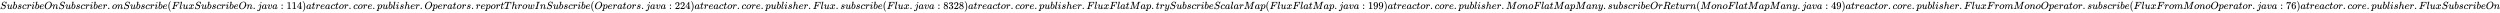
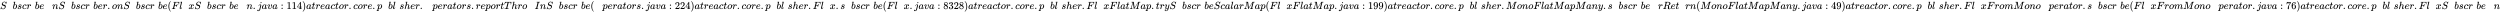
<svg xmlns="http://www.w3.org/2000/svg" xmlns:xlink="http://www.w3.org/1999/xlink" width="557.479ex" height="2.843ex" style="vertical-align: -0.838ex;" viewBox="0 -863.1 240024.8 1223.9" role="img" focusable="false" aria-labelledby="MathJax-SVG-1-Title">
  <title id="MathJax-SVG-1-Title">SubscribeOnSubscriber.onSubscribe(FluxSubscribeOn.java:114) at reactor.core.publisher.Operators.reportThrowInSubscribe(Operators.java:224) at reactor.core.publisher.Flux.subscribe(Flux.java:8328) at reactor.core.publisher.FluxFlatMap.trySubscribeScalarMap(FluxFlatMap.java:199) at reactor.core.publisher.MonoFlatMapMany.subscribeOrReturn(MonoFlatMapMany.java:49) at reactor.core.publisher.FluxFromMonoOperator.subscribe(FluxFromMonoOperator.java:76) at reactor.core.publisher.FluxSubscribeOn</title>
  <defs aria-hidden="true">
    <path stroke-width="1" id="E1-MJMATHI-53" d="M308 24Q367 24 416 76T466 197Q466 260 414 284Q308 311 278 321T236 341Q176 383 176 462Q176 523 208 573T273 648Q302 673 343 688T407 704H418H425Q521 704 564 640Q565 640 577 653T603 682T623 704Q624 704 627 704T632 705Q645 705 645 698T617 577T585 459T569 456Q549 456 549 465Q549 471 550 475Q550 478 551 494T553 520Q553 554 544 579T526 616T501 641Q465 662 419 662Q362 662 313 616T263 510Q263 480 278 458T319 427Q323 425 389 408T456 390Q490 379 522 342T554 242Q554 216 546 186Q541 164 528 137T492 78T426 18T332 -20Q320 -22 298 -22Q199 -22 144 33L134 44L106 13Q83 -14 78 -18T65 -22Q52 -22 52 -14Q52 -11 110 221Q112 227 130 227H143Q149 221 149 216Q149 214 148 207T144 186T142 153Q144 114 160 87T203 47T255 29T308 24Z" />
-     <path stroke-width="1" id="E1-MJMATHI-75" d="M21 287Q21 295 30 318T55 370T99 420T158 442Q204 442 227 417T250 358Q250 340 216 246T182 105Q182 62 196 45T238 27T291 44T328 78L339 95Q341 99 377 247Q407 367 413 387T427 416Q444 431 463 431Q480 431 488 421T496 402L420 84Q419 79 419 68Q419 43 426 35T447 26Q469 29 482 57T512 145Q514 153 532 153Q551 153 551 144Q550 139 549 130T540 98T523 55T498 17T462 -8Q454 -10 438 -10Q372 -10 347 46Q345 45 336 36T318 21T296 6T267 -6T233 -11Q189 -11 155 7Q103 38 103 113Q103 170 138 262T173 379Q173 380 173 381Q173 390 173 393T169 400T158 404H154Q131 404 112 385T82 344T65 302T57 280Q55 278 41 278H27Q21 284 21 287Z" />
    <path stroke-width="1" id="E1-MJMATHI-62" d="M73 647Q73 657 77 670T89 683Q90 683 161 688T234 694Q246 694 246 685T212 542Q204 508 195 472T180 418L176 399Q176 396 182 402Q231 442 283 442Q345 442 383 396T422 280Q422 169 343 79T173 -11Q123 -11 82 27T40 150V159Q40 180 48 217T97 414Q147 611 147 623T109 637Q104 637 101 637H96Q86 637 83 637T76 640T73 647ZM336 325V331Q336 405 275 405Q258 405 240 397T207 376T181 352T163 330L157 322L136 236Q114 150 114 114Q114 66 138 42Q154 26 178 26Q211 26 245 58Q270 81 285 114T318 219Q336 291 336 325Z" />
    <path stroke-width="1" id="E1-MJMATHI-73" d="M131 289Q131 321 147 354T203 415T300 442Q362 442 390 415T419 355Q419 323 402 308T364 292Q351 292 340 300T328 326Q328 342 337 354T354 372T367 378Q368 378 368 379Q368 382 361 388T336 399T297 405Q249 405 227 379T204 326Q204 301 223 291T278 274T330 259Q396 230 396 163Q396 135 385 107T352 51T289 7T195 -10Q118 -10 86 19T53 87Q53 126 74 143T118 160Q133 160 146 151T160 120Q160 94 142 76T111 58Q109 57 108 57T107 55Q108 52 115 47T146 34T201 27Q237 27 263 38T301 66T318 97T323 122Q323 150 302 164T254 181T195 196T148 231Q131 256 131 289Z" />
    <path stroke-width="1" id="E1-MJMATHI-63" d="M34 159Q34 268 120 355T306 442Q362 442 394 418T427 355Q427 326 408 306T360 285Q341 285 330 295T319 325T330 359T352 380T366 386H367Q367 388 361 392T340 400T306 404Q276 404 249 390Q228 381 206 359Q162 315 142 235T121 119Q121 73 147 50Q169 26 205 26H209Q321 26 394 111Q403 121 406 121Q410 121 419 112T429 98T420 83T391 55T346 25T282 0T202 -11Q127 -11 81 37T34 159Z" />
    <path stroke-width="1" id="E1-MJMATHI-72" d="M21 287Q22 290 23 295T28 317T38 348T53 381T73 411T99 433T132 442Q161 442 183 430T214 408T225 388Q227 382 228 382T236 389Q284 441 347 441H350Q398 441 422 400Q430 381 430 363Q430 333 417 315T391 292T366 288Q346 288 334 299T322 328Q322 376 378 392Q356 405 342 405Q286 405 239 331Q229 315 224 298T190 165Q156 25 151 16Q138 -11 108 -11Q95 -11 87 -5T76 7T74 17Q74 30 114 189T154 366Q154 405 128 405Q107 405 92 377T68 316T57 280Q55 278 41 278H27Q21 284 21 287Z" />
-     <path stroke-width="1" id="E1-MJMATHI-69" d="M184 600Q184 624 203 642T247 661Q265 661 277 649T290 619Q290 596 270 577T226 557Q211 557 198 567T184 600ZM21 287Q21 295 30 318T54 369T98 420T158 442Q197 442 223 419T250 357Q250 340 236 301T196 196T154 83Q149 61 149 51Q149 26 166 26Q175 26 185 29T208 43T235 78T260 137Q263 149 265 151T282 153Q302 153 302 143Q302 135 293 112T268 61T223 11T161 -11Q129 -11 102 10T74 74Q74 91 79 106T122 220Q160 321 166 341T173 380Q173 404 156 404H154Q124 404 99 371T61 287Q60 286 59 284T58 281T56 279T53 278T49 278T41 278H27Q21 284 21 287Z" />
    <path stroke-width="1" id="E1-MJMATHI-65" d="M39 168Q39 225 58 272T107 350T174 402T244 433T307 442H310Q355 442 388 420T421 355Q421 265 310 237Q261 224 176 223Q139 223 138 221Q138 219 132 186T125 128Q125 81 146 54T209 26T302 45T394 111Q403 121 406 121Q410 121 419 112T429 98T420 82T390 55T344 24T281 -1T205 -11Q126 -11 83 42T39 168ZM373 353Q367 405 305 405Q272 405 244 391T199 357T170 316T154 280T149 261Q149 260 169 260Q282 260 327 284T373 353Z" />
-     <path stroke-width="1" id="E1-MJMATHI-4F" d="M740 435Q740 320 676 213T511 42T304 -22Q207 -22 138 35T51 201Q50 209 50 244Q50 346 98 438T227 601Q351 704 476 704Q514 704 524 703Q621 689 680 617T740 435ZM637 476Q637 565 591 615T476 665Q396 665 322 605Q242 542 200 428T157 216Q157 126 200 73T314 19Q404 19 485 98T608 313Q637 408 637 476Z" />
    <path stroke-width="1" id="E1-MJMATHI-6E" d="M21 287Q22 293 24 303T36 341T56 388T89 425T135 442Q171 442 195 424T225 390T231 369Q231 367 232 367L243 378Q304 442 382 442Q436 442 469 415T503 336T465 179T427 52Q427 26 444 26Q450 26 453 27Q482 32 505 65T540 145Q542 153 560 153Q580 153 580 145Q580 144 576 130Q568 101 554 73T508 17T439 -10Q392 -10 371 17T350 73Q350 92 386 193T423 345Q423 404 379 404H374Q288 404 229 303L222 291L189 157Q156 26 151 16Q138 -11 108 -11Q95 -11 87 -5T76 7T74 17Q74 30 112 180T152 343Q153 348 153 366Q153 405 129 405Q91 405 66 305Q60 285 60 284Q58 278 41 278H27Q21 284 21 287Z" />
    <path stroke-width="1" id="E1-MJMAIN-2E" d="M78 60Q78 84 95 102T138 120Q162 120 180 104T199 61Q199 36 182 18T139 0T96 17T78 60Z" />
    <path stroke-width="1" id="E1-MJMATHI-6F" d="M201 -11Q126 -11 80 38T34 156Q34 221 64 279T146 380Q222 441 301 441Q333 441 341 440Q354 437 367 433T402 417T438 387T464 338T476 268Q476 161 390 75T201 -11ZM121 120Q121 70 147 48T206 26Q250 26 289 58T351 142Q360 163 374 216T388 308Q388 352 370 375Q346 405 306 405Q243 405 195 347Q158 303 140 230T121 120Z" />
    <path stroke-width="1" id="E1-MJMAIN-28" d="M94 250Q94 319 104 381T127 488T164 576T202 643T244 695T277 729T302 750H315H319Q333 750 333 741Q333 738 316 720T275 667T226 581T184 443T167 250T184 58T225 -81T274 -167T316 -220T333 -241Q333 -250 318 -250H315H302L274 -226Q180 -141 137 -14T94 250Z" />
    <path stroke-width="1" id="E1-MJMATHI-46" d="M48 1Q31 1 31 11Q31 13 34 25Q38 41 42 43T65 46Q92 46 125 49Q139 52 144 61Q146 66 215 342T285 622Q285 629 281 629Q273 632 228 634H197Q191 640 191 642T193 659Q197 676 203 680H742Q749 676 749 669Q749 664 736 557T722 447Q720 440 702 440H690Q683 445 683 453Q683 454 686 477T689 530Q689 560 682 579T663 610T626 626T575 633T503 634H480Q398 633 393 631Q388 629 386 623Q385 622 352 492L320 363H375Q378 363 398 363T426 364T448 367T472 374T489 386Q502 398 511 419T524 457T529 475Q532 480 548 480H560Q567 475 567 470Q567 467 536 339T502 207Q500 200 482 200H470Q463 206 463 212Q463 215 468 234T473 274Q473 303 453 310T364 317H309L277 190Q245 66 245 60Q245 46 334 46H359Q365 40 365 39T363 19Q359 6 353 0H336Q295 2 185 2Q120 2 86 2T48 1Z" />
    <path stroke-width="1" id="E1-MJMATHI-6C" d="M117 59Q117 26 142 26Q179 26 205 131Q211 151 215 152Q217 153 225 153H229Q238 153 241 153T246 151T248 144Q247 138 245 128T234 90T214 43T183 6T137 -11Q101 -11 70 11T38 85Q38 97 39 102L104 360Q167 615 167 623Q167 626 166 628T162 632T157 634T149 635T141 636T132 637T122 637Q112 637 109 637T101 638T95 641T94 647Q94 649 96 661Q101 680 107 682T179 688Q194 689 213 690T243 693T254 694Q266 694 266 686Q266 675 193 386T118 83Q118 81 118 75T117 65V59Z" />
    <path stroke-width="1" id="E1-MJMATHI-78" d="M52 289Q59 331 106 386T222 442Q257 442 286 424T329 379Q371 442 430 442Q467 442 494 420T522 361Q522 332 508 314T481 292T458 288Q439 288 427 299T415 328Q415 374 465 391Q454 404 425 404Q412 404 406 402Q368 386 350 336Q290 115 290 78Q290 50 306 38T341 26Q378 26 414 59T463 140Q466 150 469 151T485 153H489Q504 153 504 145Q504 144 502 134Q486 77 440 33T333 -11Q263 -11 227 52Q186 -10 133 -10H127Q78 -10 57 16T35 71Q35 103 54 123T99 143Q142 143 142 101Q142 81 130 66T107 46T94 41L91 40Q91 39 97 36T113 29T132 26Q168 26 194 71Q203 87 217 139T245 247T261 313Q266 340 266 352Q266 380 251 392T217 404Q177 404 142 372T93 290Q91 281 88 280T72 278H58Q52 284 52 289Z" />
    <path stroke-width="1" id="E1-MJMATHI-6A" d="M297 596Q297 627 318 644T361 661Q378 661 389 651T403 623Q403 595 384 576T340 557Q322 557 310 567T297 596ZM288 376Q288 405 262 405Q240 405 220 393T185 362T161 325T144 293L137 279Q135 278 121 278H107Q101 284 101 286T105 299Q126 348 164 391T252 441Q253 441 260 441T272 442Q296 441 316 432Q341 418 354 401T367 348V332L318 133Q267 -67 264 -75Q246 -125 194 -164T75 -204Q25 -204 7 -183T-12 -137Q-12 -110 7 -91T53 -71Q70 -71 82 -81T95 -112Q95 -148 63 -167Q69 -168 77 -168Q111 -168 139 -140T182 -74L193 -32Q204 11 219 72T251 197T278 308T289 365Q289 372 288 376Z" />
    <path stroke-width="1" id="E1-MJMATHI-61" d="M33 157Q33 258 109 349T280 441Q331 441 370 392Q386 422 416 422Q429 422 439 414T449 394Q449 381 412 234T374 68Q374 43 381 35T402 26Q411 27 422 35Q443 55 463 131Q469 151 473 152Q475 153 483 153H487Q506 153 506 144Q506 138 501 117T481 63T449 13Q436 0 417 -8Q409 -10 393 -10Q359 -10 336 5T306 36L300 51Q299 52 296 50Q294 48 292 46Q233 -10 172 -10Q117 -10 75 30T33 157ZM351 328Q351 334 346 350T323 385T277 405Q242 405 210 374T160 293Q131 214 119 129Q119 126 119 118T118 106Q118 61 136 44T179 26Q217 26 254 59T298 110Q300 114 325 217T351 328Z" />
    <path stroke-width="1" id="E1-MJMATHI-76" d="M173 380Q173 405 154 405Q130 405 104 376T61 287Q60 286 59 284T58 281T56 279T53 278T49 278T41 278H27Q21 284 21 287Q21 294 29 316T53 368T97 419T160 441Q202 441 225 417T249 361Q249 344 246 335Q246 329 231 291T200 202T182 113Q182 86 187 69Q200 26 250 26Q287 26 319 60T369 139T398 222T409 277Q409 300 401 317T383 343T365 361T357 383Q357 405 376 424T417 443Q436 443 451 425T467 367Q467 340 455 284T418 159T347 40T241 -11Q177 -11 139 22Q102 54 102 117Q102 148 110 181T151 298Q173 362 173 380Z" />
    <path stroke-width="1" id="E1-MJMAIN-3A" d="M78 370Q78 394 95 412T138 430Q162 430 180 414T199 371Q199 346 182 328T139 310T96 327T78 370ZM78 60Q78 84 95 102T138 120Q162 120 180 104T199 61Q199 36 182 18T139 0T96 17T78 60Z" />
    <path stroke-width="1" id="E1-MJMAIN-31" d="M213 578L200 573Q186 568 160 563T102 556H83V602H102Q149 604 189 617T245 641T273 663Q275 666 285 666Q294 666 302 660V361L303 61Q310 54 315 52T339 48T401 46H427V0H416Q395 3 257 3Q121 3 100 0H88V46H114Q136 46 152 46T177 47T193 50T201 52T207 57T213 61V578Z" />
    <path stroke-width="1" id="E1-MJMAIN-34" d="M462 0Q444 3 333 3Q217 3 199 0H190V46H221Q241 46 248 46T265 48T279 53T286 61Q287 63 287 115V165H28V211L179 442Q332 674 334 675Q336 677 355 677H373L379 671V211H471V165H379V114Q379 73 379 66T385 54Q393 47 442 46H471V0H462ZM293 211V545L74 212L183 211H293Z" />
    <path stroke-width="1" id="E1-MJMAIN-29" d="M60 749L64 750Q69 750 74 750H86L114 726Q208 641 251 514T294 250Q294 182 284 119T261 12T224 -76T186 -143T145 -194T113 -227T90 -246Q87 -249 86 -250H74Q66 -250 63 -250T58 -247T55 -238Q56 -237 66 -225Q221 -64 221 250T66 725Q56 737 55 738Q55 746 60 749Z" />
    <path stroke-width="1" id="E1-MJMATHI-74" d="M26 385Q19 392 19 395Q19 399 22 411T27 425Q29 430 36 430T87 431H140L159 511Q162 522 166 540T173 566T179 586T187 603T197 615T211 624T229 626Q247 625 254 615T261 596Q261 589 252 549T232 470L222 433Q222 431 272 431H323Q330 424 330 420Q330 398 317 385H210L174 240Q135 80 135 68Q135 26 162 26Q197 26 230 60T283 144Q285 150 288 151T303 153H307Q322 153 322 145Q322 142 319 133Q314 117 301 95T267 48T216 6T155 -11Q125 -11 98 4T59 56Q57 64 57 83V101L92 241Q127 382 128 383Q128 385 77 385H26Z" />
    <path stroke-width="1" id="E1-MJMATHI-70" d="M23 287Q24 290 25 295T30 317T40 348T55 381T75 411T101 433T134 442Q209 442 230 378L240 387Q302 442 358 442Q423 442 460 395T497 281Q497 173 421 82T249 -10Q227 -10 210 -4Q199 1 187 11T168 28L161 36Q160 35 139 -51T118 -138Q118 -144 126 -145T163 -148H188Q194 -155 194 -157T191 -175Q188 -187 185 -190T172 -194Q170 -194 161 -194T127 -193T65 -192Q-5 -192 -24 -194H-32Q-39 -187 -39 -183Q-37 -156 -26 -148H-6Q28 -147 33 -136Q36 -130 94 103T155 350Q156 355 156 364Q156 405 131 405Q109 405 94 377T71 316T59 280Q57 278 43 278H29Q23 284 23 287ZM178 102Q200 26 252 26Q282 26 310 49T356 107Q374 141 392 215T411 325V331Q411 405 350 405Q339 405 328 402T306 393T286 380T269 365T254 350T243 336T235 326L232 322Q232 321 229 308T218 264T204 212Q178 106 178 102Z" />
    <path stroke-width="1" id="E1-MJMATHI-68" d="M137 683Q138 683 209 688T282 694Q294 694 294 685Q294 674 258 534Q220 386 220 383Q220 381 227 388Q288 442 357 442Q411 442 444 415T478 336Q478 285 440 178T402 50Q403 36 407 31T422 26Q450 26 474 56T513 138Q516 149 519 151T535 153Q555 153 555 145Q555 144 551 130Q535 71 500 33Q466 -10 419 -10H414Q367 -10 346 17T325 74Q325 90 361 192T398 345Q398 404 354 404H349Q266 404 205 306L198 293L164 158Q132 28 127 16Q114 -11 83 -11Q69 -11 59 -2T48 16Q48 30 121 320L195 616Q195 629 188 632T149 637H128Q122 643 122 645T124 664Q129 683 137 683Z" />
    <path stroke-width="1" id="E1-MJMATHI-54" d="M40 437Q21 437 21 445Q21 450 37 501T71 602L88 651Q93 669 101 677H569H659Q691 677 697 676T704 667Q704 661 687 553T668 444Q668 437 649 437Q640 437 637 437T631 442L629 445Q629 451 635 490T641 551Q641 586 628 604T573 629Q568 630 515 631Q469 631 457 630T439 622Q438 621 368 343T298 60Q298 48 386 46Q418 46 427 45T436 36Q436 31 433 22Q429 4 424 1L422 0Q419 0 415 0Q410 0 363 1T228 2Q99 2 64 0H49Q43 6 43 9T45 27Q49 40 55 46H83H94Q174 46 189 55Q190 56 191 56Q196 59 201 76T241 233Q258 301 269 344Q339 619 339 625Q339 630 310 630H279Q212 630 191 624Q146 614 121 583T67 467Q60 445 57 441T43 437H40Z" />
-     <path stroke-width="1" id="E1-MJMATHI-77" d="M580 385Q580 406 599 424T641 443Q659 443 674 425T690 368Q690 339 671 253Q656 197 644 161T609 80T554 12T482 -11Q438 -11 404 5T355 48Q354 47 352 44Q311 -11 252 -11Q226 -11 202 -5T155 14T118 53T104 116Q104 170 138 262T173 379Q173 380 173 381Q173 390 173 393T169 400T158 404H154Q131 404 112 385T82 344T65 302T57 280Q55 278 41 278H27Q21 284 21 287Q21 293 29 315T52 366T96 418T161 441Q204 441 227 416T250 358Q250 340 217 250T184 111Q184 65 205 46T258 26Q301 26 334 87L339 96V119Q339 122 339 128T340 136T341 143T342 152T345 165T348 182T354 206T362 238T373 281Q402 395 406 404Q419 431 449 431Q468 431 475 421T483 402Q483 389 454 274T422 142Q420 131 420 107V100Q420 85 423 71T442 42T487 26Q558 26 600 148Q609 171 620 213T632 273Q632 306 619 325T593 357T580 385Z" />
    <path stroke-width="1" id="E1-MJMATHI-49" d="M43 1Q26 1 26 10Q26 12 29 24Q34 43 39 45Q42 46 54 46H60Q120 46 136 53Q137 53 138 54Q143 56 149 77T198 273Q210 318 216 344Q286 624 286 626Q284 630 284 631Q274 637 213 637H193Q184 643 189 662Q193 677 195 680T209 683H213Q285 681 359 681Q481 681 487 683H497Q504 676 504 672T501 655T494 639Q491 637 471 637Q440 637 407 634Q393 631 388 623Q381 609 337 432Q326 385 315 341Q245 65 245 59Q245 52 255 50T307 46H339Q345 38 345 37T342 19Q338 6 332 0H316Q279 2 179 2Q143 2 113 2T65 2T43 1Z" />
    <path stroke-width="1" id="E1-MJMAIN-32" d="M109 429Q82 429 66 447T50 491Q50 562 103 614T235 666Q326 666 387 610T449 465Q449 422 429 383T381 315T301 241Q265 210 201 149L142 93L218 92Q375 92 385 97Q392 99 409 186V189H449V186Q448 183 436 95T421 3V0H50V19V31Q50 38 56 46T86 81Q115 113 136 137Q145 147 170 174T204 211T233 244T261 278T284 308T305 340T320 369T333 401T340 431T343 464Q343 527 309 573T212 619Q179 619 154 602T119 569T109 550Q109 549 114 549Q132 549 151 535T170 489Q170 464 154 447T109 429Z" />
    <path stroke-width="1" id="E1-MJMAIN-38" d="M70 417T70 494T124 618T248 666Q319 666 374 624T429 515Q429 485 418 459T392 417T361 389T335 371T324 363L338 354Q352 344 366 334T382 323Q457 264 457 174Q457 95 399 37T249 -22Q159 -22 101 29T43 155Q43 263 172 335L154 348Q133 361 127 368Q70 417 70 494ZM286 386L292 390Q298 394 301 396T311 403T323 413T334 425T345 438T355 454T364 471T369 491T371 513Q371 556 342 586T275 624Q268 625 242 625Q201 625 165 599T128 534Q128 511 141 492T167 463T217 431Q224 426 228 424L286 386ZM250 21Q308 21 350 55T392 137Q392 154 387 169T375 194T353 216T330 234T301 253T274 270Q260 279 244 289T218 306L210 311Q204 311 181 294T133 239T107 157Q107 98 150 60T250 21Z" />
    <path stroke-width="1" id="E1-MJMAIN-33" d="M127 463Q100 463 85 480T69 524Q69 579 117 622T233 665Q268 665 277 664Q351 652 390 611T430 522Q430 470 396 421T302 350L299 348Q299 347 308 345T337 336T375 315Q457 262 457 175Q457 96 395 37T238 -22Q158 -22 100 21T42 130Q42 158 60 175T105 193Q133 193 151 175T169 130Q169 119 166 110T159 94T148 82T136 74T126 70T118 67L114 66Q165 21 238 21Q293 21 321 74Q338 107 338 175V195Q338 290 274 322Q259 328 213 329L171 330L168 332Q166 335 166 348Q166 366 174 366Q202 366 232 371Q266 376 294 413T322 525V533Q322 590 287 612Q265 626 240 626Q208 626 181 615T143 592T132 580H135Q138 579 143 578T153 573T165 566T175 555T183 540T186 520Q186 498 172 481T127 463Z" />
    <path stroke-width="1" id="E1-MJMATHI-4D" d="M289 629Q289 635 232 637Q208 637 201 638T194 648Q194 649 196 659Q197 662 198 666T199 671T201 676T203 679T207 681T212 683T220 683T232 684Q238 684 262 684T307 683Q386 683 398 683T414 678Q415 674 451 396L487 117L510 154Q534 190 574 254T662 394Q837 673 839 675Q840 676 842 678T846 681L852 683H948Q965 683 988 683T1017 684Q1051 684 1051 673Q1051 668 1048 656T1045 643Q1041 637 1008 637Q968 636 957 634T939 623Q936 618 867 340T797 59Q797 55 798 54T805 50T822 48T855 46H886Q892 37 892 35Q892 19 885 5Q880 0 869 0Q864 0 828 1T736 2Q675 2 644 2T609 1Q592 1 592 11Q592 13 594 25Q598 41 602 43T625 46Q652 46 685 49Q699 52 704 61Q706 65 742 207T813 490T848 631L654 322Q458 10 453 5Q451 4 449 3Q444 0 433 0Q418 0 415 7Q413 11 374 317L335 624L267 354Q200 88 200 79Q206 46 272 46H282Q288 41 289 37T286 19Q282 3 278 1Q274 0 267 0Q265 0 255 0T221 1T157 2Q127 2 95 1T58 0Q43 0 39 2T35 11Q35 13 38 25T43 40Q45 46 65 46Q135 46 154 86Q158 92 223 354T289 629Z" />
    <path stroke-width="1" id="E1-MJMATHI-79" d="M21 287Q21 301 36 335T84 406T158 442Q199 442 224 419T250 355Q248 336 247 334Q247 331 231 288T198 191T182 105Q182 62 196 45T238 27Q261 27 281 38T312 61T339 94Q339 95 344 114T358 173T377 247Q415 397 419 404Q432 431 462 431Q475 431 483 424T494 412T496 403Q496 390 447 193T391 -23Q363 -106 294 -155T156 -205Q111 -205 77 -183T43 -117Q43 -95 50 -80T69 -58T89 -48T106 -45Q150 -45 150 -87Q150 -107 138 -122T115 -142T102 -147L99 -148Q101 -153 118 -160T152 -167H160Q177 -167 186 -165Q219 -156 247 -127T290 -65T313 -9T321 21L315 17Q309 13 296 6T270 -6Q250 -11 231 -11Q185 -11 150 11T104 82Q103 89 103 113Q103 170 138 262T173 379Q173 380 173 381Q173 390 173 393T169 400T158 404H154Q131 404 112 385T82 344T65 302T57 280Q55 278 41 278H27Q21 284 21 287Z" />
    <path stroke-width="1" id="E1-MJMAIN-39" d="M352 287Q304 211 232 211Q154 211 104 270T44 396Q42 412 42 436V444Q42 537 111 606Q171 666 243 666Q245 666 249 666T257 665H261Q273 665 286 663T323 651T370 619T413 560Q456 472 456 334Q456 194 396 97Q361 41 312 10T208 -22Q147 -22 108 7T68 93T121 149Q143 149 158 135T173 96Q173 78 164 65T148 49T135 44L131 43Q131 41 138 37T164 27T206 22H212Q272 22 313 86Q352 142 352 280V287ZM244 248Q292 248 321 297T351 430Q351 508 343 542Q341 552 337 562T323 588T293 615T246 625Q208 625 181 598Q160 576 154 546T147 441Q147 358 152 329T172 282Q197 248 244 248Z" />
    <path stroke-width="1" id="E1-MJMATHI-52" d="M230 637Q203 637 198 638T193 649Q193 676 204 682Q206 683 378 683Q550 682 564 680Q620 672 658 652T712 606T733 563T739 529Q739 484 710 445T643 385T576 351T538 338L545 333Q612 295 612 223Q612 212 607 162T602 80V71Q602 53 603 43T614 25T640 16Q668 16 686 38T712 85Q717 99 720 102T735 105Q755 105 755 93Q755 75 731 36Q693 -21 641 -21H632Q571 -21 531 4T487 82Q487 109 502 166T517 239Q517 290 474 313Q459 320 449 321T378 323H309L277 193Q244 61 244 59Q244 55 245 54T252 50T269 48T302 46H333Q339 38 339 37T336 19Q332 6 326 0H311Q275 2 180 2Q146 2 117 2T71 2T50 1Q33 1 33 10Q33 12 36 24Q41 43 46 45Q50 46 61 46H67Q94 46 127 49Q141 52 146 61Q149 65 218 339T287 628Q287 635 230 637ZM630 554Q630 586 609 608T523 636Q521 636 500 636T462 637H440Q393 637 386 627Q385 624 352 494T319 361Q319 360 388 360Q466 361 492 367Q556 377 592 426Q608 449 619 486T630 554Z" />
    <path stroke-width="1" id="E1-MJMATHI-6D" d="M21 287Q22 293 24 303T36 341T56 388T88 425T132 442T175 435T205 417T221 395T229 376L231 369Q231 367 232 367L243 378Q303 442 384 442Q401 442 415 440T441 433T460 423T475 411T485 398T493 385T497 373T500 364T502 357L510 367Q573 442 659 442Q713 442 746 415T780 336Q780 285 742 178T704 50Q705 36 709 31T724 26Q752 26 776 56T815 138Q818 149 821 151T837 153Q857 153 857 145Q857 144 853 130Q845 101 831 73T785 17T716 -10Q669 -10 648 17T627 73Q627 92 663 193T700 345Q700 404 656 404H651Q565 404 506 303L499 291L466 157Q433 26 428 16Q415 -11 385 -11Q372 -11 364 -4T353 8T350 18Q350 29 384 161L420 307Q423 322 423 345Q423 404 379 404H374Q288 404 229 303L222 291L189 157Q156 26 151 16Q138 -11 108 -11Q95 -11 87 -5T76 7T74 17Q74 30 112 181Q151 335 151 342Q154 357 154 369Q154 405 129 405Q107 405 92 377T69 316T57 280Q55 278 41 278H27Q21 284 21 287Z" />
    <path stroke-width="1" id="E1-MJMAIN-37" d="M55 458Q56 460 72 567L88 674Q88 676 108 676H128V672Q128 662 143 655T195 646T364 644H485V605L417 512Q408 500 387 472T360 435T339 403T319 367T305 330T292 284T284 230T278 162T275 80Q275 66 275 52T274 28V19Q270 2 255 -10T221 -22Q210 -22 200 -19T179 0T168 40Q168 198 265 368Q285 400 349 489L395 552H302Q128 552 119 546Q113 543 108 522T98 479L95 458V455H55V458Z" />
    <path stroke-width="1" id="E1-MJMAIN-36" d="M42 313Q42 476 123 571T303 666Q372 666 402 630T432 550Q432 525 418 510T379 495Q356 495 341 509T326 548Q326 592 373 601Q351 623 311 626Q240 626 194 566Q147 500 147 364L148 360Q153 366 156 373Q197 433 263 433H267Q313 433 348 414Q372 400 396 374T435 317Q456 268 456 210V192Q456 169 451 149Q440 90 387 34T253 -22Q225 -22 199 -14T143 16T92 75T56 172T42 313ZM257 397Q227 397 205 380T171 335T154 278T148 216Q148 133 160 97T198 39Q222 21 251 21Q302 21 329 59Q342 77 347 104T352 209Q352 289 347 316T329 361Q302 397 257 397Z" />
  </defs>
  <g stroke="currentColor" fill="currentColor" stroke-width="0" transform="matrix(1 0 0 -1 0 0)" aria-hidden="true">
    <use xlink:href="#E1-MJMATHI-53" x="0" y="0" />
    <use xlink:href="#E1-MJMATHI-75" x="645" y="0" />
    <use xlink:href="#E1-MJMATHI-62" x="1218" y="0" />
    <use xlink:href="#E1-MJMATHI-73" x="1647" y="0" />
    <use xlink:href="#E1-MJMATHI-63" x="2117" y="0" />
    <use xlink:href="#E1-MJMATHI-72" x="2550" y="0" />
    <use xlink:href="#E1-MJMATHI-69" x="3002" y="0" />
    <use xlink:href="#E1-MJMATHI-62" x="3347" y="0" />
    <use xlink:href="#E1-MJMATHI-65" x="3777" y="0" />
    <use xlink:href="#E1-MJMATHI-4F" x="4243" y="0" />
    <use xlink:href="#E1-MJMATHI-6E" x="5007" y="0" />
    <use xlink:href="#E1-MJMATHI-53" x="5607" y="0" />
    <use xlink:href="#E1-MJMATHI-75" x="6253" y="0" />
    <use xlink:href="#E1-MJMATHI-62" x="6825" y="0" />
    <use xlink:href="#E1-MJMATHI-73" x="7255" y="0" />
    <use xlink:href="#E1-MJMATHI-63" x="7724" y="0" />
    <use xlink:href="#E1-MJMATHI-72" x="8158" y="0" />
    <use xlink:href="#E1-MJMATHI-69" x="8609" y="0" />
    <use xlink:href="#E1-MJMATHI-62" x="8955" y="0" />
    <use xlink:href="#E1-MJMATHI-65" x="9384" y="0" />
    <use xlink:href="#E1-MJMATHI-72" x="9851" y="0" />
    <use xlink:href="#E1-MJMAIN-2E" x="10302" y="0" />
    <use xlink:href="#E1-MJMATHI-6F" x="10747" y="0" />
    <use xlink:href="#E1-MJMATHI-6E" x="11233" y="0" />
    <use xlink:href="#E1-MJMATHI-53" x="11833" y="0" />
    <use xlink:href="#E1-MJMATHI-75" x="12479" y="0" />
    <use xlink:href="#E1-MJMATHI-62" x="13051" y="0" />
    <use xlink:href="#E1-MJMATHI-73" x="13481" y="0" />
    <use xlink:href="#E1-MJMATHI-63" x="13950" y="0" />
    <use xlink:href="#E1-MJMATHI-72" x="14384" y="0" />
    <use xlink:href="#E1-MJMATHI-69" x="14835" y="0" />
    <use xlink:href="#E1-MJMATHI-62" x="15181" y="0" />
    <use xlink:href="#E1-MJMATHI-65" x="15610" y="0" />
    <use xlink:href="#E1-MJMAIN-28" x="16077" y="0" />
    <use xlink:href="#E1-MJMATHI-46" x="16466" y="0" />
    <use xlink:href="#E1-MJMATHI-6C" x="17216" y="0" />
    <use xlink:href="#E1-MJMATHI-75" x="17514" y="0" />
    <use xlink:href="#E1-MJMATHI-78" x="18087" y="0" />
    <use xlink:href="#E1-MJMATHI-53" x="18659" y="0" />
    <use xlink:href="#E1-MJMATHI-75" x="19305" y="0" />
    <use xlink:href="#E1-MJMATHI-62" x="19877" y="0" />
    <use xlink:href="#E1-MJMATHI-73" x="20307" y="0" />
    <use xlink:href="#E1-MJMATHI-63" x="20776" y="0" />
    <use xlink:href="#E1-MJMATHI-72" x="21210" y="0" />
    <use xlink:href="#E1-MJMATHI-69" x="21661" y="0" />
    <use xlink:href="#E1-MJMATHI-62" x="22007" y="0" />
    <use xlink:href="#E1-MJMATHI-65" x="22436" y="0" />
    <use xlink:href="#E1-MJMATHI-4F" x="22903" y="0" />
    <use xlink:href="#E1-MJMATHI-6E" x="23666" y="0" />
    <use xlink:href="#E1-MJMAIN-2E" x="24267" y="0" />
    <use xlink:href="#E1-MJMATHI-6A" x="24712" y="0" />
    <use xlink:href="#E1-MJMATHI-61" x="25124" y="0" />
    <use xlink:href="#E1-MJMATHI-76" x="25654" y="0" />
    <use xlink:href="#E1-MJMATHI-61" x="26139" y="0" />
    <use xlink:href="#E1-MJMAIN-3A" x="26947" y="0" />
    <g transform="translate(27503,0)">
      <use xlink:href="#E1-MJMAIN-31" />
      <use xlink:href="#E1-MJMAIN-31" x="500" y="0" />
      <use xlink:href="#E1-MJMAIN-34" x="1001" y="0" />
    </g>
    <use xlink:href="#E1-MJMAIN-29" x="29004" y="0" />
    <use xlink:href="#E1-MJMATHI-61" x="29394" y="0" />
    <use xlink:href="#E1-MJMATHI-74" x="29923" y="0" />
    <use xlink:href="#E1-MJMATHI-72" x="30285" y="0" />
    <use xlink:href="#E1-MJMATHI-65" x="30736" y="0" />
    <use xlink:href="#E1-MJMATHI-61" x="31203" y="0" />
    <use xlink:href="#E1-MJMATHI-63" x="31732" y="0" />
    <use xlink:href="#E1-MJMATHI-74" x="32166" y="0" />
    <use xlink:href="#E1-MJMATHI-6F" x="32527" y="0" />
    <use xlink:href="#E1-MJMATHI-72" x="33013" y="0" />
    <use xlink:href="#E1-MJMAIN-2E" x="33464" y="0" />
    <use xlink:href="#E1-MJMATHI-63" x="33910" y="0" />
    <use xlink:href="#E1-MJMATHI-6F" x="34343" y="0" />
    <use xlink:href="#E1-MJMATHI-72" x="34829" y="0" />
    <use xlink:href="#E1-MJMATHI-65" x="35280" y="0" />
    <use xlink:href="#E1-MJMAIN-2E" x="35747" y="0" />
    <use xlink:href="#E1-MJMATHI-70" x="36192" y="0" />
    <use xlink:href="#E1-MJMATHI-75" x="36695" y="0" />
    <use xlink:href="#E1-MJMATHI-62" x="37268" y="0" />
    <use xlink:href="#E1-MJMATHI-6C" x="37697" y="0" />
    <use xlink:href="#E1-MJMATHI-69" x="37996" y="0" />
    <use xlink:href="#E1-MJMATHI-73" x="38341" y="0" />
    <use xlink:href="#E1-MJMATHI-68" x="38811" y="0" />
    <use xlink:href="#E1-MJMATHI-65" x="39387" y="0" />
    <use xlink:href="#E1-MJMATHI-72" x="39854" y="0" />
    <use xlink:href="#E1-MJMAIN-2E" x="40305" y="0" />
    <use xlink:href="#E1-MJMATHI-4F" x="40750" y="0" />
    <use xlink:href="#E1-MJMATHI-70" x="41514" y="0" />
    <use xlink:href="#E1-MJMATHI-65" x="42017" y="0" />
    <use xlink:href="#E1-MJMATHI-72" x="42484" y="0" />
    <use xlink:href="#E1-MJMATHI-61" x="42935" y="0" />
    <use xlink:href="#E1-MJMATHI-74" x="43465" y="0" />
    <use xlink:href="#E1-MJMATHI-6F" x="43826" y="0" />
    <use xlink:href="#E1-MJMATHI-72" x="44312" y="0" />
    <use xlink:href="#E1-MJMATHI-73" x="44763" y="0" />
    <use xlink:href="#E1-MJMAIN-2E" x="45233" y="0" />
    <use xlink:href="#E1-MJMATHI-72" x="45678" y="0" />
    <use xlink:href="#E1-MJMATHI-65" x="46130" y="0" />
    <use xlink:href="#E1-MJMATHI-70" x="46596" y="0" />
    <use xlink:href="#E1-MJMATHI-6F" x="47100" y="0" />
    <use xlink:href="#E1-MJMATHI-72" x="47585" y="0" />
    <use xlink:href="#E1-MJMATHI-74" x="48037" y="0" />
    <use xlink:href="#E1-MJMATHI-54" x="48398" y="0" />
    <use xlink:href="#E1-MJMATHI-68" x="49103" y="0" />
    <use xlink:href="#E1-MJMATHI-72" x="49679" y="0" />
    <use xlink:href="#E1-MJMATHI-6F" x="50131" y="0" />
    <use xlink:href="#E1-MJMATHI-77" x="50616" y="0" />
    <use xlink:href="#E1-MJMATHI-49" x="51333" y="0" />
    <use xlink:href="#E1-MJMATHI-6E" x="51837" y="0" />
    <use xlink:href="#E1-MJMATHI-53" x="52438" y="0" />
    <use xlink:href="#E1-MJMATHI-75" x="53083" y="0" />
    <use xlink:href="#E1-MJMATHI-62" x="53656" y="0" />
    <use xlink:href="#E1-MJMATHI-73" x="54085" y="0" />
    <use xlink:href="#E1-MJMATHI-63" x="54555" y="0" />
    <use xlink:href="#E1-MJMATHI-72" x="54988" y="0" />
    <use xlink:href="#E1-MJMATHI-69" x="55440" y="0" />
    <use xlink:href="#E1-MJMATHI-62" x="55785" y="0" />
    <use xlink:href="#E1-MJMATHI-65" x="56215" y="0" />
    <use xlink:href="#E1-MJMAIN-28" x="56681" y="0" />
    <use xlink:href="#E1-MJMATHI-4F" x="57071" y="0" />
    <use xlink:href="#E1-MJMATHI-70" x="57834" y="0" />
    <use xlink:href="#E1-MJMATHI-65" x="58338" y="0" />
    <use xlink:href="#E1-MJMATHI-72" x="58804" y="0" />
    <use xlink:href="#E1-MJMATHI-61" x="59256" y="0" />
    <use xlink:href="#E1-MJMATHI-74" x="59785" y="0" />
    <use xlink:href="#E1-MJMATHI-6F" x="60147" y="0" />
    <use xlink:href="#E1-MJMATHI-72" x="60632" y="0" />
    <use xlink:href="#E1-MJMATHI-73" x="61084" y="0" />
    <use xlink:href="#E1-MJMAIN-2E" x="61553" y="0" />
    <use xlink:href="#E1-MJMATHI-6A" x="61998" y="0" />
    <use xlink:href="#E1-MJMATHI-61" x="62411" y="0" />
    <use xlink:href="#E1-MJMATHI-76" x="62940" y="0" />
    <use xlink:href="#E1-MJMATHI-61" x="63426" y="0" />
    <use xlink:href="#E1-MJMAIN-3A" x="64233" y="0" />
    <g transform="translate(64789,0)">
      <use xlink:href="#E1-MJMAIN-32" />
      <use xlink:href="#E1-MJMAIN-32" x="500" y="0" />
      <use xlink:href="#E1-MJMAIN-34" x="1001" y="0" />
    </g>
    <use xlink:href="#E1-MJMAIN-29" x="66291" y="0" />
    <use xlink:href="#E1-MJMATHI-61" x="66680" y="0" />
    <use xlink:href="#E1-MJMATHI-74" x="67210" y="0" />
    <use xlink:href="#E1-MJMATHI-72" x="67571" y="0" />
    <use xlink:href="#E1-MJMATHI-65" x="68023" y="0" />
    <use xlink:href="#E1-MJMATHI-61" x="68489" y="0" />
    <use xlink:href="#E1-MJMATHI-63" x="69019" y="0" />
    <use xlink:href="#E1-MJMATHI-74" x="69452" y="0" />
    <use xlink:href="#E1-MJMATHI-6F" x="69814" y="0" />
    <use xlink:href="#E1-MJMATHI-72" x="70299" y="0" />
    <use xlink:href="#E1-MJMAIN-2E" x="70751" y="0" />
    <use xlink:href="#E1-MJMATHI-63" x="71196" y="0" />
    <use xlink:href="#E1-MJMATHI-6F" x="71629" y="0" />
    <use xlink:href="#E1-MJMATHI-72" x="72115" y="0" />
    <use xlink:href="#E1-MJMATHI-65" x="72566" y="0" />
    <use xlink:href="#E1-MJMAIN-2E" x="73033" y="0" />
    <use xlink:href="#E1-MJMATHI-70" x="73478" y="0" />
    <use xlink:href="#E1-MJMATHI-75" x="73982" y="0" />
    <use xlink:href="#E1-MJMATHI-62" x="74554" y="0" />
    <use xlink:href="#E1-MJMATHI-6C" x="74984" y="0" />
    <use xlink:href="#E1-MJMATHI-69" x="75282" y="0" />
    <use xlink:href="#E1-MJMATHI-73" x="75628" y="0" />
    <use xlink:href="#E1-MJMATHI-68" x="76097" y="0" />
    <use xlink:href="#E1-MJMATHI-65" x="76674" y="0" />
    <use xlink:href="#E1-MJMATHI-72" x="77140" y="0" />
    <use xlink:href="#E1-MJMAIN-2E" x="77592" y="0" />
    <use xlink:href="#E1-MJMATHI-46" x="78037" y="0" />
    <use xlink:href="#E1-MJMATHI-6C" x="78786" y="0" />
    <use xlink:href="#E1-MJMATHI-75" x="79085" y="0" />
    <use xlink:href="#E1-MJMATHI-78" x="79657" y="0" />
    <use xlink:href="#E1-MJMAIN-2E" x="80230" y="0" />
    <use xlink:href="#E1-MJMATHI-73" x="80675" y="0" />
    <use xlink:href="#E1-MJMATHI-75" x="81144" y="0" />
    <use xlink:href="#E1-MJMATHI-62" x="81717" y="0" />
    <use xlink:href="#E1-MJMATHI-73" x="82146" y="0" />
    <use xlink:href="#E1-MJMATHI-63" x="82616" y="0" />
    <use xlink:href="#E1-MJMATHI-72" x="83049" y="0" />
    <use xlink:href="#E1-MJMATHI-69" x="83501" y="0" />
    <use xlink:href="#E1-MJMATHI-62" x="83846" y="0" />
    <use xlink:href="#E1-MJMATHI-65" x="84276" y="0" />
    <use xlink:href="#E1-MJMAIN-28" x="84742" y="0" />
    <use xlink:href="#E1-MJMATHI-46" x="85132" y="0" />
    <use xlink:href="#E1-MJMATHI-6C" x="85881" y="0" />
    <use xlink:href="#E1-MJMATHI-75" x="86180" y="0" />
    <use xlink:href="#E1-MJMATHI-78" x="86752" y="0" />
    <use xlink:href="#E1-MJMAIN-2E" x="87325" y="0" />
    <use xlink:href="#E1-MJMATHI-6A" x="87770" y="0" />
    <use xlink:href="#E1-MJMATHI-61" x="88183" y="0" />
    <use xlink:href="#E1-MJMATHI-76" x="88712" y="0" />
    <use xlink:href="#E1-MJMATHI-61" x="89198" y="0" />
    <use xlink:href="#E1-MJMAIN-3A" x="90005" y="0" />
    <g transform="translate(90561,0)">
      <use xlink:href="#E1-MJMAIN-38" />
      <use xlink:href="#E1-MJMAIN-33" x="500" y="0" />
      <use xlink:href="#E1-MJMAIN-32" x="1001" y="0" />
      <use xlink:href="#E1-MJMAIN-38" x="1501" y="0" />
    </g>
    <use xlink:href="#E1-MJMAIN-29" x="92563" y="0" />
    <use xlink:href="#E1-MJMATHI-61" x="92953" y="0" />
    <use xlink:href="#E1-MJMATHI-74" x="93482" y="0" />
    <use xlink:href="#E1-MJMATHI-72" x="93844" y="0" />
    <use xlink:href="#E1-MJMATHI-65" x="94295" y="0" />
    <use xlink:href="#E1-MJMATHI-61" x="94762" y="0" />
    <use xlink:href="#E1-MJMATHI-63" x="95291" y="0" />
    <use xlink:href="#E1-MJMATHI-74" x="95725" y="0" />
    <use xlink:href="#E1-MJMATHI-6F" x="96086" y="0" />
    <use xlink:href="#E1-MJMATHI-72" x="96572" y="0" />
    <use xlink:href="#E1-MJMAIN-2E" x="97023" y="0" />
    <use xlink:href="#E1-MJMATHI-63" x="97468" y="0" />
    <use xlink:href="#E1-MJMATHI-6F" x="97902" y="0" />
    <use xlink:href="#E1-MJMATHI-72" x="98387" y="0" />
    <use xlink:href="#E1-MJMATHI-65" x="98839" y="0" />
    <use xlink:href="#E1-MJMAIN-2E" x="99305" y="0" />
    <use xlink:href="#E1-MJMATHI-70" x="99751" y="0" />
    <use xlink:href="#E1-MJMATHI-75" x="100254" y="0" />
    <use xlink:href="#E1-MJMATHI-62" x="100827" y="0" />
    <use xlink:href="#E1-MJMATHI-6C" x="101256" y="0" />
    <use xlink:href="#E1-MJMATHI-69" x="101555" y="0" />
    <use xlink:href="#E1-MJMATHI-73" x="101900" y="0" />
    <use xlink:href="#E1-MJMATHI-68" x="102370" y="0" />
    <use xlink:href="#E1-MJMATHI-65" x="102946" y="0" />
    <use xlink:href="#E1-MJMATHI-72" x="103413" y="0" />
    <use xlink:href="#E1-MJMAIN-2E" x="103864" y="0" />
    <use xlink:href="#E1-MJMATHI-46" x="104309" y="0" />
    <use xlink:href="#E1-MJMATHI-6C" x="105059" y="0" />
    <use xlink:href="#E1-MJMATHI-75" x="105357" y="0" />
    <use xlink:href="#E1-MJMATHI-78" x="105930" y="0" />
    <use xlink:href="#E1-MJMATHI-46" x="106502" y="0" />
    <use xlink:href="#E1-MJMATHI-6C" x="107252" y="0" />
    <use xlink:href="#E1-MJMATHI-61" x="107550" y="0" />
    <use xlink:href="#E1-MJMATHI-74" x="108080" y="0" />
    <use xlink:href="#E1-MJMATHI-4D" x="108441" y="0" />
    <use xlink:href="#E1-MJMATHI-61" x="109493" y="0" />
    <use xlink:href="#E1-MJMATHI-70" x="110022" y="0" />
    <use xlink:href="#E1-MJMAIN-2E" x="110526" y="0" />
    <use xlink:href="#E1-MJMATHI-74" x="110971" y="0" />
    <use xlink:href="#E1-MJMATHI-72" x="111332" y="0" />
    <use xlink:href="#E1-MJMATHI-79" x="111784" y="0" />
    <use xlink:href="#E1-MJMATHI-53" x="112281" y="0" />
    <use xlink:href="#E1-MJMATHI-75" x="112927" y="0" />
    <use xlink:href="#E1-MJMATHI-62" x="113499" y="0" />
    <use xlink:href="#E1-MJMATHI-73" x="113929" y="0" />
    <use xlink:href="#E1-MJMATHI-63" x="114398" y="0" />
    <use xlink:href="#E1-MJMATHI-72" x="114832" y="0" />
    <use xlink:href="#E1-MJMATHI-69" x="115283" y="0" />
    <use xlink:href="#E1-MJMATHI-62" x="115629" y="0" />
    <use xlink:href="#E1-MJMATHI-65" x="116058" y="0" />
    <use xlink:href="#E1-MJMATHI-53" x="116525" y="0" />
    <use xlink:href="#E1-MJMATHI-63" x="117170" y="0" />
    <use xlink:href="#E1-MJMATHI-61" x="117604" y="0" />
    <use xlink:href="#E1-MJMATHI-6C" x="118133" y="0" />
    <use xlink:href="#E1-MJMATHI-61" x="118432" y="0" />
    <use xlink:href="#E1-MJMATHI-72" x="118961" y="0" />
    <use xlink:href="#E1-MJMATHI-4D" x="119413" y="0" />
    <use xlink:href="#E1-MJMATHI-61" x="120464" y="0" />
    <use xlink:href="#E1-MJMATHI-70" x="120994" y="0" />
    <use xlink:href="#E1-MJMAIN-28" x="121497" y="0" />
    <use xlink:href="#E1-MJMATHI-46" x="121887" y="0" />
    <use xlink:href="#E1-MJMATHI-6C" x="122636" y="0" />
    <use xlink:href="#E1-MJMATHI-75" x="122935" y="0" />
    <use xlink:href="#E1-MJMATHI-78" x="123507" y="0" />
    <use xlink:href="#E1-MJMATHI-46" x="124080" y="0" />
    <use xlink:href="#E1-MJMATHI-6C" x="124829" y="0" />
    <use xlink:href="#E1-MJMATHI-61" x="125128" y="0" />
    <use xlink:href="#E1-MJMATHI-74" x="125657" y="0" />
    <use xlink:href="#E1-MJMATHI-4D" x="126019" y="0" />
    <use xlink:href="#E1-MJMATHI-61" x="127070" y="0" />
    <use xlink:href="#E1-MJMATHI-70" x="127600" y="0" />
    <use xlink:href="#E1-MJMAIN-2E" x="128103" y="0" />
    <use xlink:href="#E1-MJMATHI-6A" x="128549" y="0" />
    <use xlink:href="#E1-MJMATHI-61" x="128961" y="0" />
    <use xlink:href="#E1-MJMATHI-76" x="129491" y="0" />
    <use xlink:href="#E1-MJMATHI-61" x="129976" y="0" />
    <use xlink:href="#E1-MJMAIN-3A" x="130783" y="0" />
    <g transform="translate(131340,0)">
      <use xlink:href="#E1-MJMAIN-31" />
      <use xlink:href="#E1-MJMAIN-39" x="500" y="0" />
      <use xlink:href="#E1-MJMAIN-39" x="1001" y="0" />
    </g>
    <use xlink:href="#E1-MJMAIN-29" x="132841" y="0" />
    <use xlink:href="#E1-MJMATHI-61" x="133231" y="0" />
    <use xlink:href="#E1-MJMATHI-74" x="133760" y="0" />
    <use xlink:href="#E1-MJMATHI-72" x="134122" y="0" />
    <use xlink:href="#E1-MJMATHI-65" x="134573" y="0" />
    <use xlink:href="#E1-MJMATHI-61" x="135040" y="0" />
    <use xlink:href="#E1-MJMATHI-63" x="135569" y="0" />
    <use xlink:href="#E1-MJMATHI-74" x="136003" y="0" />
    <use xlink:href="#E1-MJMATHI-6F" x="136364" y="0" />
    <use xlink:href="#E1-MJMATHI-72" x="136850" y="0" />
    <use xlink:href="#E1-MJMAIN-2E" x="137301" y="0" />
    <use xlink:href="#E1-MJMATHI-63" x="137746" y="0" />
    <use xlink:href="#E1-MJMATHI-6F" x="138180" y="0" />
    <use xlink:href="#E1-MJMATHI-72" x="138665" y="0" />
    <use xlink:href="#E1-MJMATHI-65" x="139117" y="0" />
    <use xlink:href="#E1-MJMAIN-2E" x="139583" y="0" />
    <use xlink:href="#E1-MJMATHI-70" x="140028" y="0" />
    <use xlink:href="#E1-MJMATHI-75" x="140532" y="0" />
    <use xlink:href="#E1-MJMATHI-62" x="141104" y="0" />
    <use xlink:href="#E1-MJMATHI-6C" x="141534" y="0" />
    <use xlink:href="#E1-MJMATHI-69" x="141832" y="0" />
    <use xlink:href="#E1-MJMATHI-73" x="142178" y="0" />
    <use xlink:href="#E1-MJMATHI-68" x="142647" y="0" />
    <use xlink:href="#E1-MJMATHI-65" x="143224" y="0" />
    <use xlink:href="#E1-MJMATHI-72" x="143690" y="0" />
    <use xlink:href="#E1-MJMAIN-2E" x="144142" y="0" />
    <use xlink:href="#E1-MJMATHI-4D" x="144587" y="0" />
    <use xlink:href="#E1-MJMATHI-6F" x="145639" y="0" />
    <use xlink:href="#E1-MJMATHI-6E" x="146124" y="0" />
    <use xlink:href="#E1-MJMATHI-6F" x="146725" y="0" />
    <use xlink:href="#E1-MJMATHI-46" x="147210" y="0" />
    <use xlink:href="#E1-MJMATHI-6C" x="147960" y="0" />
    <use xlink:href="#E1-MJMATHI-61" x="148258" y="0" />
    <use xlink:href="#E1-MJMATHI-74" x="148788" y="0" />
    <use xlink:href="#E1-MJMATHI-4D" x="149149" y="0" />
    <use xlink:href="#E1-MJMATHI-61" x="150201" y="0" />
    <use xlink:href="#E1-MJMATHI-70" x="150730" y="0" />
    <use xlink:href="#E1-MJMATHI-4D" x="151234" y="0" />
    <use xlink:href="#E1-MJMATHI-61" x="152285" y="0" />
    <use xlink:href="#E1-MJMATHI-6E" x="152815" y="0" />
    <use xlink:href="#E1-MJMATHI-79" x="153415" y="0" />
    <use xlink:href="#E1-MJMAIN-2E" x="153913" y="0" />
    <use xlink:href="#E1-MJMATHI-73" x="154358" y="0" />
    <use xlink:href="#E1-MJMATHI-75" x="154827" y="0" />
    <use xlink:href="#E1-MJMATHI-62" x="155400" y="0" />
    <use xlink:href="#E1-MJMATHI-73" x="155829" y="0" />
    <use xlink:href="#E1-MJMATHI-63" x="156299" y="0" />
    <use xlink:href="#E1-MJMATHI-72" x="156732" y="0" />
    <use xlink:href="#E1-MJMATHI-69" x="157184" y="0" />
    <use xlink:href="#E1-MJMATHI-62" x="157529" y="0" />
    <use xlink:href="#E1-MJMATHI-65" x="157959" y="0" />
    <use xlink:href="#E1-MJMATHI-4F" x="158425" y="0" />
    <use xlink:href="#E1-MJMATHI-72" x="159189" y="0" />
    <use xlink:href="#E1-MJMATHI-52" x="159640" y="0" />
    <use xlink:href="#E1-MJMATHI-65" x="160400" y="0" />
    <use xlink:href="#E1-MJMATHI-74" x="160866" y="0" />
    <use xlink:href="#E1-MJMATHI-75" x="161228" y="0" />
    <use xlink:href="#E1-MJMATHI-72" x="161800" y="0" />
    <use xlink:href="#E1-MJMATHI-6E" x="162252" y="0" />
    <use xlink:href="#E1-MJMAIN-28" x="162852" y="0" />
    <use xlink:href="#E1-MJMATHI-4D" x="163242" y="0" />
    <use xlink:href="#E1-MJMATHI-6F" x="164293" y="0" />
    <use xlink:href="#E1-MJMATHI-6E" x="164779" y="0" />
    <use xlink:href="#E1-MJMATHI-6F" x="165379" y="0" />
    <use xlink:href="#E1-MJMATHI-46" x="165865" y="0" />
    <use xlink:href="#E1-MJMATHI-6C" x="166614" y="0" />
    <use xlink:href="#E1-MJMATHI-61" x="166913" y="0" />
    <use xlink:href="#E1-MJMATHI-74" x="167442" y="0" />
    <use xlink:href="#E1-MJMATHI-4D" x="167804" y="0" />
    <use xlink:href="#E1-MJMATHI-61" x="168855" y="0" />
    <use xlink:href="#E1-MJMATHI-70" x="169385" y="0" />
    <use xlink:href="#E1-MJMATHI-4D" x="169888" y="0" />
    <use xlink:href="#E1-MJMATHI-61" x="170940" y="0" />
    <use xlink:href="#E1-MJMATHI-6E" x="171469" y="0" />
    <use xlink:href="#E1-MJMATHI-79" x="172070" y="0" />
    <use xlink:href="#E1-MJMAIN-2E" x="172567" y="0" />
    <use xlink:href="#E1-MJMATHI-6A" x="173012" y="0" />
    <use xlink:href="#E1-MJMATHI-61" x="173425" y="0" />
    <use xlink:href="#E1-MJMATHI-76" x="173954" y="0" />
    <use xlink:href="#E1-MJMATHI-61" x="174440" y="0" />
    <use xlink:href="#E1-MJMAIN-3A" x="175247" y="0" />
    <g transform="translate(175803,0)">
      <use xlink:href="#E1-MJMAIN-34" />
      <use xlink:href="#E1-MJMAIN-39" x="500" y="0" />
    </g>
    <use xlink:href="#E1-MJMAIN-29" x="176804" y="0" />
    <use xlink:href="#E1-MJMATHI-61" x="177194" y="0" />
    <use xlink:href="#E1-MJMATHI-74" x="177723" y="0" />
    <use xlink:href="#E1-MJMATHI-72" x="178085" y="0" />
    <use xlink:href="#E1-MJMATHI-65" x="178536" y="0" />
    <use xlink:href="#E1-MJMATHI-61" x="179003" y="0" />
    <use xlink:href="#E1-MJMATHI-63" x="179532" y="0" />
    <use xlink:href="#E1-MJMATHI-74" x="179966" y="0" />
    <use xlink:href="#E1-MJMATHI-6F" x="180327" y="0" />
    <use xlink:href="#E1-MJMATHI-72" x="180813" y="0" />
    <use xlink:href="#E1-MJMAIN-2E" x="181264" y="0" />
    <use xlink:href="#E1-MJMATHI-63" x="181710" y="0" />
    <use xlink:href="#E1-MJMATHI-6F" x="182143" y="0" />
    <use xlink:href="#E1-MJMATHI-72" x="182629" y="0" />
    <use xlink:href="#E1-MJMATHI-65" x="183080" y="0" />
    <use xlink:href="#E1-MJMAIN-2E" x="183547" y="0" />
    <use xlink:href="#E1-MJMATHI-70" x="183992" y="0" />
    <use xlink:href="#E1-MJMATHI-75" x="184495" y="0" />
    <use xlink:href="#E1-MJMATHI-62" x="185068" y="0" />
    <use xlink:href="#E1-MJMATHI-6C" x="185497" y="0" />
    <use xlink:href="#E1-MJMATHI-69" x="185796" y="0" />
    <use xlink:href="#E1-MJMATHI-73" x="186141" y="0" />
    <use xlink:href="#E1-MJMATHI-68" x="186611" y="0" />
    <use xlink:href="#E1-MJMATHI-65" x="187187" y="0" />
    <use xlink:href="#E1-MJMATHI-72" x="187654" y="0" />
    <use xlink:href="#E1-MJMAIN-2E" x="188105" y="0" />
    <use xlink:href="#E1-MJMATHI-46" x="188550" y="0" />
    <use xlink:href="#E1-MJMATHI-6C" x="189300" y="0" />
    <use xlink:href="#E1-MJMATHI-75" x="189598" y="0" />
    <use xlink:href="#E1-MJMATHI-78" x="190171" y="0" />
    <use xlink:href="#E1-MJMATHI-46" x="190743" y="0" />
    <use xlink:href="#E1-MJMATHI-72" x="191493" y="0" />
    <use xlink:href="#E1-MJMATHI-6F" x="191944" y="0" />
    <use xlink:href="#E1-MJMATHI-6D" x="192430" y="0" />
    <use xlink:href="#E1-MJMATHI-4D" x="193308" y="0" />
    <use xlink:href="#E1-MJMATHI-6F" x="194360" y="0" />
    <use xlink:href="#E1-MJMATHI-6E" x="194845" y="0" />
    <use xlink:href="#E1-MJMATHI-6F" x="195446" y="0" />
    <use xlink:href="#E1-MJMATHI-4F" x="195931" y="0" />
    <use xlink:href="#E1-MJMATHI-70" x="196695" y="0" />
    <use xlink:href="#E1-MJMATHI-65" x="197198" y="0" />
    <use xlink:href="#E1-MJMATHI-72" x="197665" y="0" />
    <use xlink:href="#E1-MJMATHI-61" x="198116" y="0" />
    <use xlink:href="#E1-MJMATHI-74" x="198646" y="0" />
    <use xlink:href="#E1-MJMATHI-6F" x="199007" y="0" />
    <use xlink:href="#E1-MJMATHI-72" x="199493" y="0" />
    <use xlink:href="#E1-MJMAIN-2E" x="199944" y="0" />
    <use xlink:href="#E1-MJMATHI-73" x="200390" y="0" />
    <use xlink:href="#E1-MJMATHI-75" x="200859" y="0" />
    <use xlink:href="#E1-MJMATHI-62" x="201432" y="0" />
    <use xlink:href="#E1-MJMATHI-73" x="201861" y="0" />
    <use xlink:href="#E1-MJMATHI-63" x="202331" y="0" />
    <use xlink:href="#E1-MJMATHI-72" x="202764" y="0" />
    <use xlink:href="#E1-MJMATHI-69" x="203216" y="0" />
    <use xlink:href="#E1-MJMATHI-62" x="203561" y="0" />
    <use xlink:href="#E1-MJMATHI-65" x="203991" y="0" />
    <use xlink:href="#E1-MJMAIN-28" x="204457" y="0" />
    <use xlink:href="#E1-MJMATHI-46" x="204847" y="0" />
    <use xlink:href="#E1-MJMATHI-6C" x="205596" y="0" />
    <use xlink:href="#E1-MJMATHI-75" x="205895" y="0" />
    <use xlink:href="#E1-MJMATHI-78" x="206467" y="0" />
    <use xlink:href="#E1-MJMATHI-46" x="207040" y="0" />
    <use xlink:href="#E1-MJMATHI-72" x="207789" y="0" />
    <use xlink:href="#E1-MJMATHI-6F" x="208241" y="0" />
    <use xlink:href="#E1-MJMATHI-6D" x="208726" y="0" />
    <use xlink:href="#E1-MJMATHI-4D" x="209605" y="0" />
    <use xlink:href="#E1-MJMATHI-6F" x="210656" y="0" />
    <use xlink:href="#E1-MJMATHI-6E" x="211142" y="0" />
    <use xlink:href="#E1-MJMATHI-6F" x="211742" y="0" />
    <use xlink:href="#E1-MJMATHI-4F" x="212228" y="0" />
    <use xlink:href="#E1-MJMATHI-70" x="212991" y="0" />
    <use xlink:href="#E1-MJMATHI-65" x="213495" y="0" />
    <use xlink:href="#E1-MJMATHI-72" x="213961" y="0" />
    <use xlink:href="#E1-MJMATHI-61" x="214413" y="0" />
    <use xlink:href="#E1-MJMATHI-74" x="214942" y="0" />
    <use xlink:href="#E1-MJMATHI-6F" x="215304" y="0" />
    <use xlink:href="#E1-MJMATHI-72" x="215789" y="0" />
    <use xlink:href="#E1-MJMAIN-2E" x="216241" y="0" />
    <use xlink:href="#E1-MJMATHI-6A" x="216686" y="0" />
    <use xlink:href="#E1-MJMATHI-61" x="217098" y="0" />
    <use xlink:href="#E1-MJMATHI-76" x="217628" y="0" />
    <use xlink:href="#E1-MJMATHI-61" x="218113" y="0" />
    <use xlink:href="#E1-MJMAIN-3A" x="218921" y="0" />
    <g transform="translate(219477,0)">
      <use xlink:href="#E1-MJMAIN-37" />
      <use xlink:href="#E1-MJMAIN-36" x="500" y="0" />
    </g>
    <use xlink:href="#E1-MJMAIN-29" x="220478" y="0" />
    <use xlink:href="#E1-MJMATHI-61" x="220867" y="0" />
    <use xlink:href="#E1-MJMATHI-74" x="221397" y="0" />
    <use xlink:href="#E1-MJMATHI-72" x="221758" y="0" />
    <use xlink:href="#E1-MJMATHI-65" x="222210" y="0" />
    <use xlink:href="#E1-MJMATHI-61" x="222676" y="0" />
    <use xlink:href="#E1-MJMATHI-63" x="223206" y="0" />
    <use xlink:href="#E1-MJMATHI-74" x="223639" y="0" />
    <use xlink:href="#E1-MJMATHI-6F" x="224001" y="0" />
    <use xlink:href="#E1-MJMATHI-72" x="224486" y="0" />
    <use xlink:href="#E1-MJMAIN-2E" x="224938" y="0" />
    <use xlink:href="#E1-MJMATHI-63" x="225383" y="0" />
    <use xlink:href="#E1-MJMATHI-6F" x="225816" y="0" />
    <use xlink:href="#E1-MJMATHI-72" x="226302" y="0" />
    <use xlink:href="#E1-MJMATHI-65" x="226753" y="0" />
    <use xlink:href="#E1-MJMAIN-2E" x="227220" y="0" />
    <use xlink:href="#E1-MJMATHI-70" x="227665" y="0" />
    <use xlink:href="#E1-MJMATHI-75" x="228169" y="0" />
    <use xlink:href="#E1-MJMATHI-62" x="228741" y="0" />
    <use xlink:href="#E1-MJMATHI-6C" x="229171" y="0" />
    <use xlink:href="#E1-MJMATHI-69" x="229469" y="0" />
    <use xlink:href="#E1-MJMATHI-73" x="229815" y="0" />
    <use xlink:href="#E1-MJMATHI-68" x="230284" y="0" />
    <use xlink:href="#E1-MJMATHI-65" x="230861" y="0" />
    <use xlink:href="#E1-MJMATHI-72" x="231327" y="0" />
    <use xlink:href="#E1-MJMAIN-2E" x="231779" y="0" />
    <use xlink:href="#E1-MJMATHI-46" x="232224" y="0" />
    <use xlink:href="#E1-MJMATHI-6C" x="232973" y="0" />
    <use xlink:href="#E1-MJMATHI-75" x="233272" y="0" />
    <use xlink:href="#E1-MJMATHI-78" x="233844" y="0" />
    <use xlink:href="#E1-MJMATHI-53" x="234417" y="0" />
    <use xlink:href="#E1-MJMATHI-75" x="235062" y="0" />
    <use xlink:href="#E1-MJMATHI-62" x="235635" y="0" />
    <use xlink:href="#E1-MJMATHI-73" x="236064" y="0" />
    <use xlink:href="#E1-MJMATHI-63" x="236534" y="0" />
    <use xlink:href="#E1-MJMATHI-72" x="236967" y="0" />
    <use xlink:href="#E1-MJMATHI-69" x="237419" y="0" />
    <use xlink:href="#E1-MJMATHI-62" x="237764" y="0" />
    <use xlink:href="#E1-MJMATHI-65" x="238194" y="0" />
    <use xlink:href="#E1-MJMATHI-4F" x="238660" y="0" />
    <use xlink:href="#E1-MJMATHI-6E" x="239424" y="0" />
  </g>
</svg>